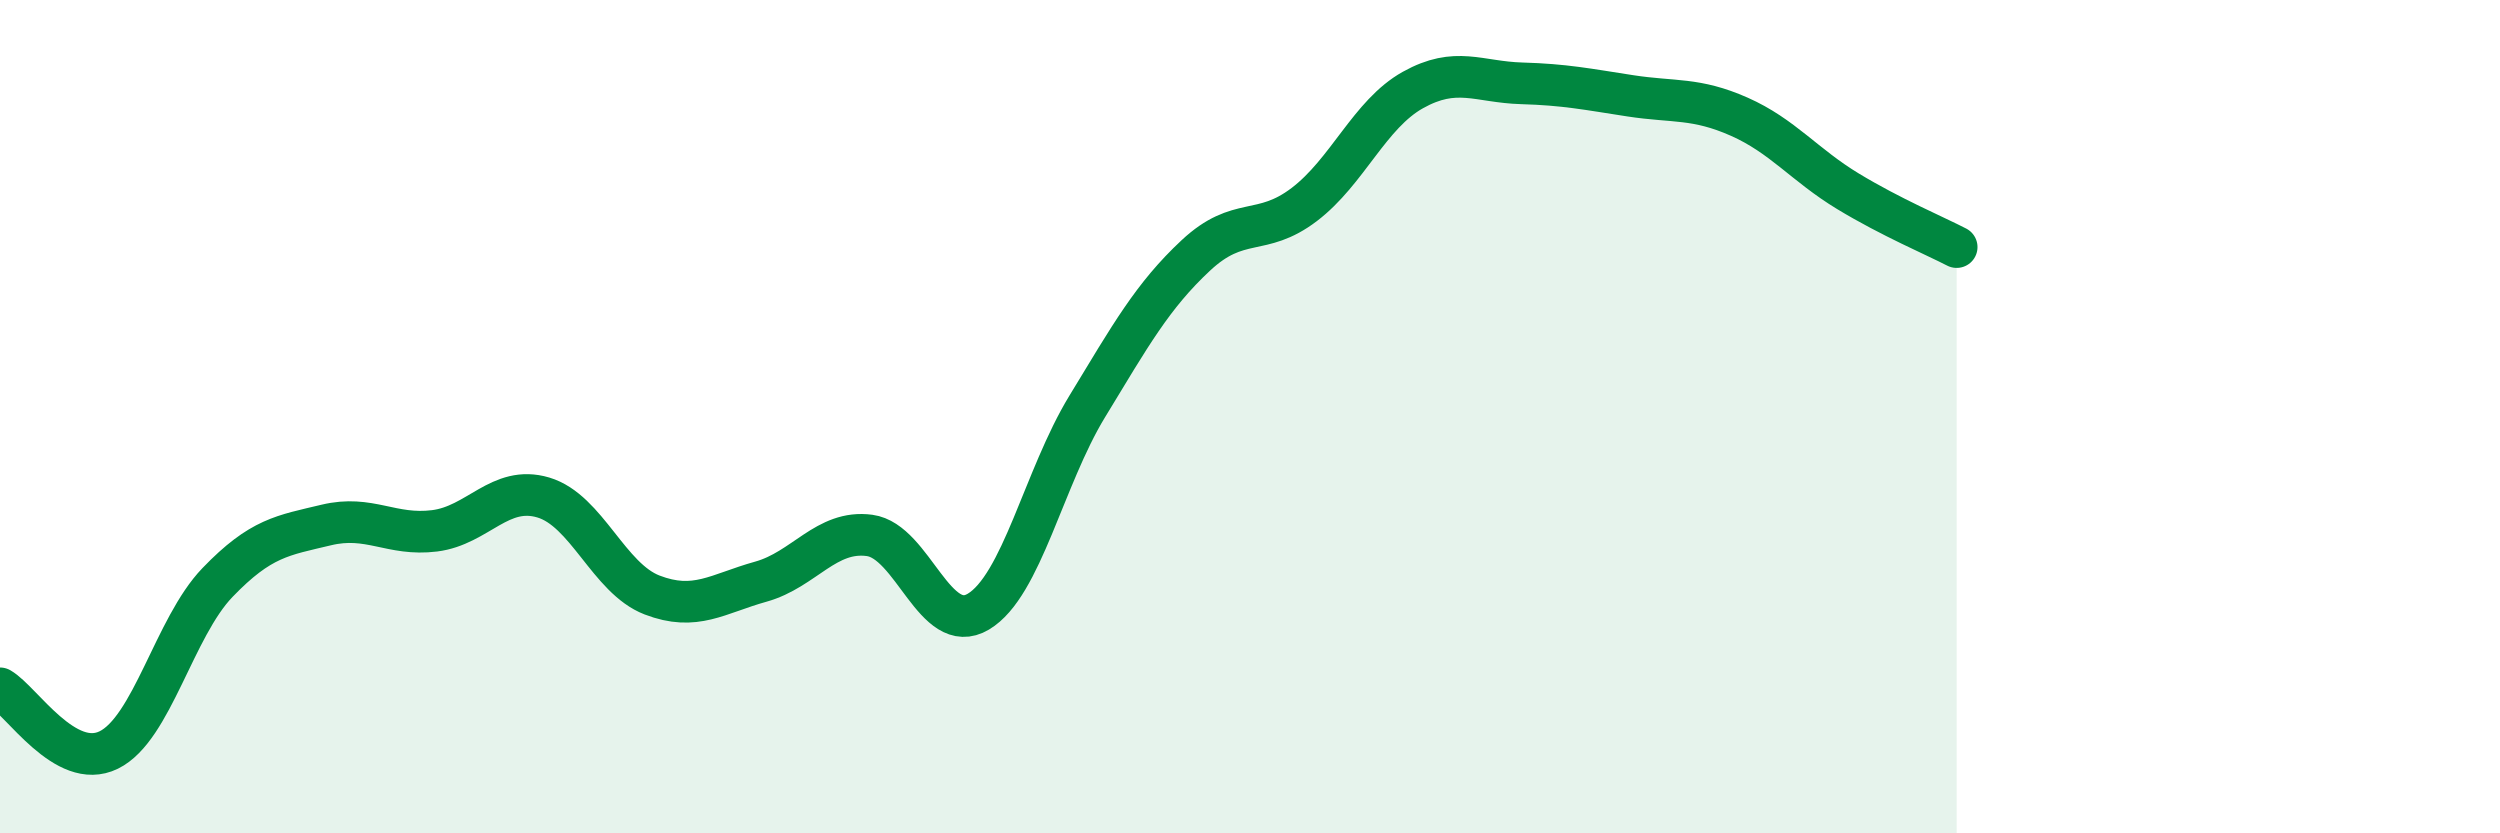
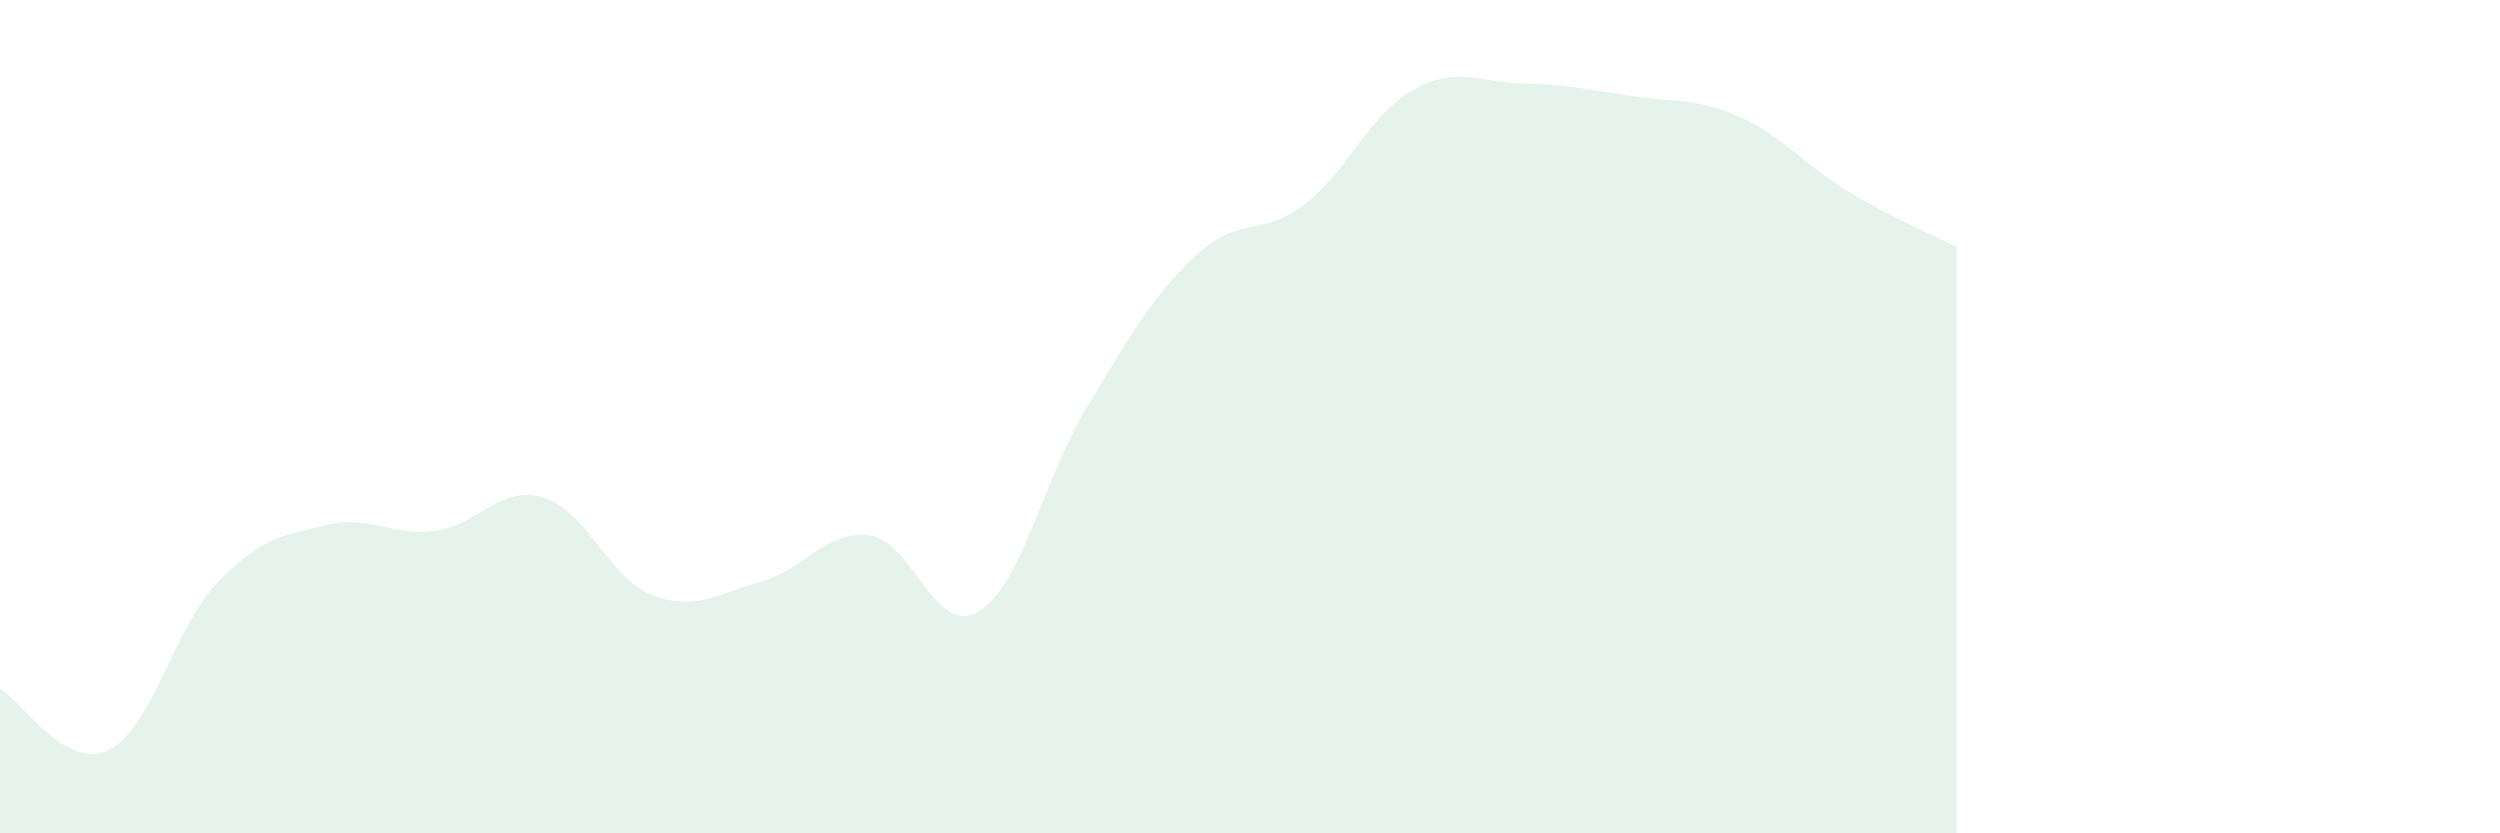
<svg xmlns="http://www.w3.org/2000/svg" width="60" height="20" viewBox="0 0 60 20">
  <path d="M 0,16.52 C 0.52,16.82 1.57,18.51 2.61,18 C 3.65,17.49 4.18,15.06 5.22,13.98 C 6.26,12.9 6.79,12.85 7.83,12.6 C 8.87,12.35 9.39,12.87 10.43,12.74 C 11.47,12.61 12,11.63 13.04,11.94 C 14.08,12.25 14.61,13.88 15.65,14.28 C 16.69,14.68 17.22,14.25 18.26,13.96 C 19.3,13.67 19.83,12.71 20.87,12.85 C 21.91,12.99 22.44,15.3 23.48,14.68 C 24.52,14.06 25.05,11.47 26.09,9.76 C 27.13,8.05 27.66,7.1 28.7,6.13 C 29.74,5.16 30.26,5.7 31.3,4.91 C 32.34,4.12 32.87,2.74 33.91,2.16 C 34.95,1.58 35.48,1.97 36.52,2 C 37.56,2.03 38.09,2.14 39.13,2.3 C 40.17,2.46 40.7,2.34 41.74,2.8 C 42.78,3.26 43.31,3.96 44.35,4.59 C 45.39,5.22 46.44,5.66 46.96,5.93L46.96 20L0 20Z" fill="#008740" opacity="0.1" stroke-linecap="round" stroke-linejoin="round" />
-   <path d="M 0,16.52 C 0.52,16.82 1.57,18.51 2.61,18 C 3.65,17.49 4.18,15.06 5.22,13.98 C 6.26,12.9 6.79,12.85 7.83,12.6 C 8.87,12.35 9.39,12.87 10.43,12.74 C 11.47,12.61 12,11.63 13.04,11.94 C 14.08,12.25 14.61,13.88 15.65,14.28 C 16.69,14.68 17.22,14.25 18.26,13.96 C 19.3,13.67 19.83,12.71 20.87,12.85 C 21.91,12.99 22.44,15.3 23.48,14.68 C 24.52,14.06 25.05,11.47 26.09,9.76 C 27.13,8.05 27.66,7.1 28.7,6.13 C 29.74,5.16 30.26,5.7 31.3,4.91 C 32.34,4.12 32.87,2.74 33.91,2.16 C 34.95,1.58 35.48,1.97 36.52,2 C 37.56,2.03 38.09,2.14 39.13,2.3 C 40.17,2.46 40.7,2.34 41.74,2.8 C 42.78,3.26 43.31,3.96 44.35,4.59 C 45.39,5.22 46.44,5.66 46.96,5.93" stroke="#008740" stroke-width="1" fill="none" stroke-linecap="round" stroke-linejoin="round" />
</svg>